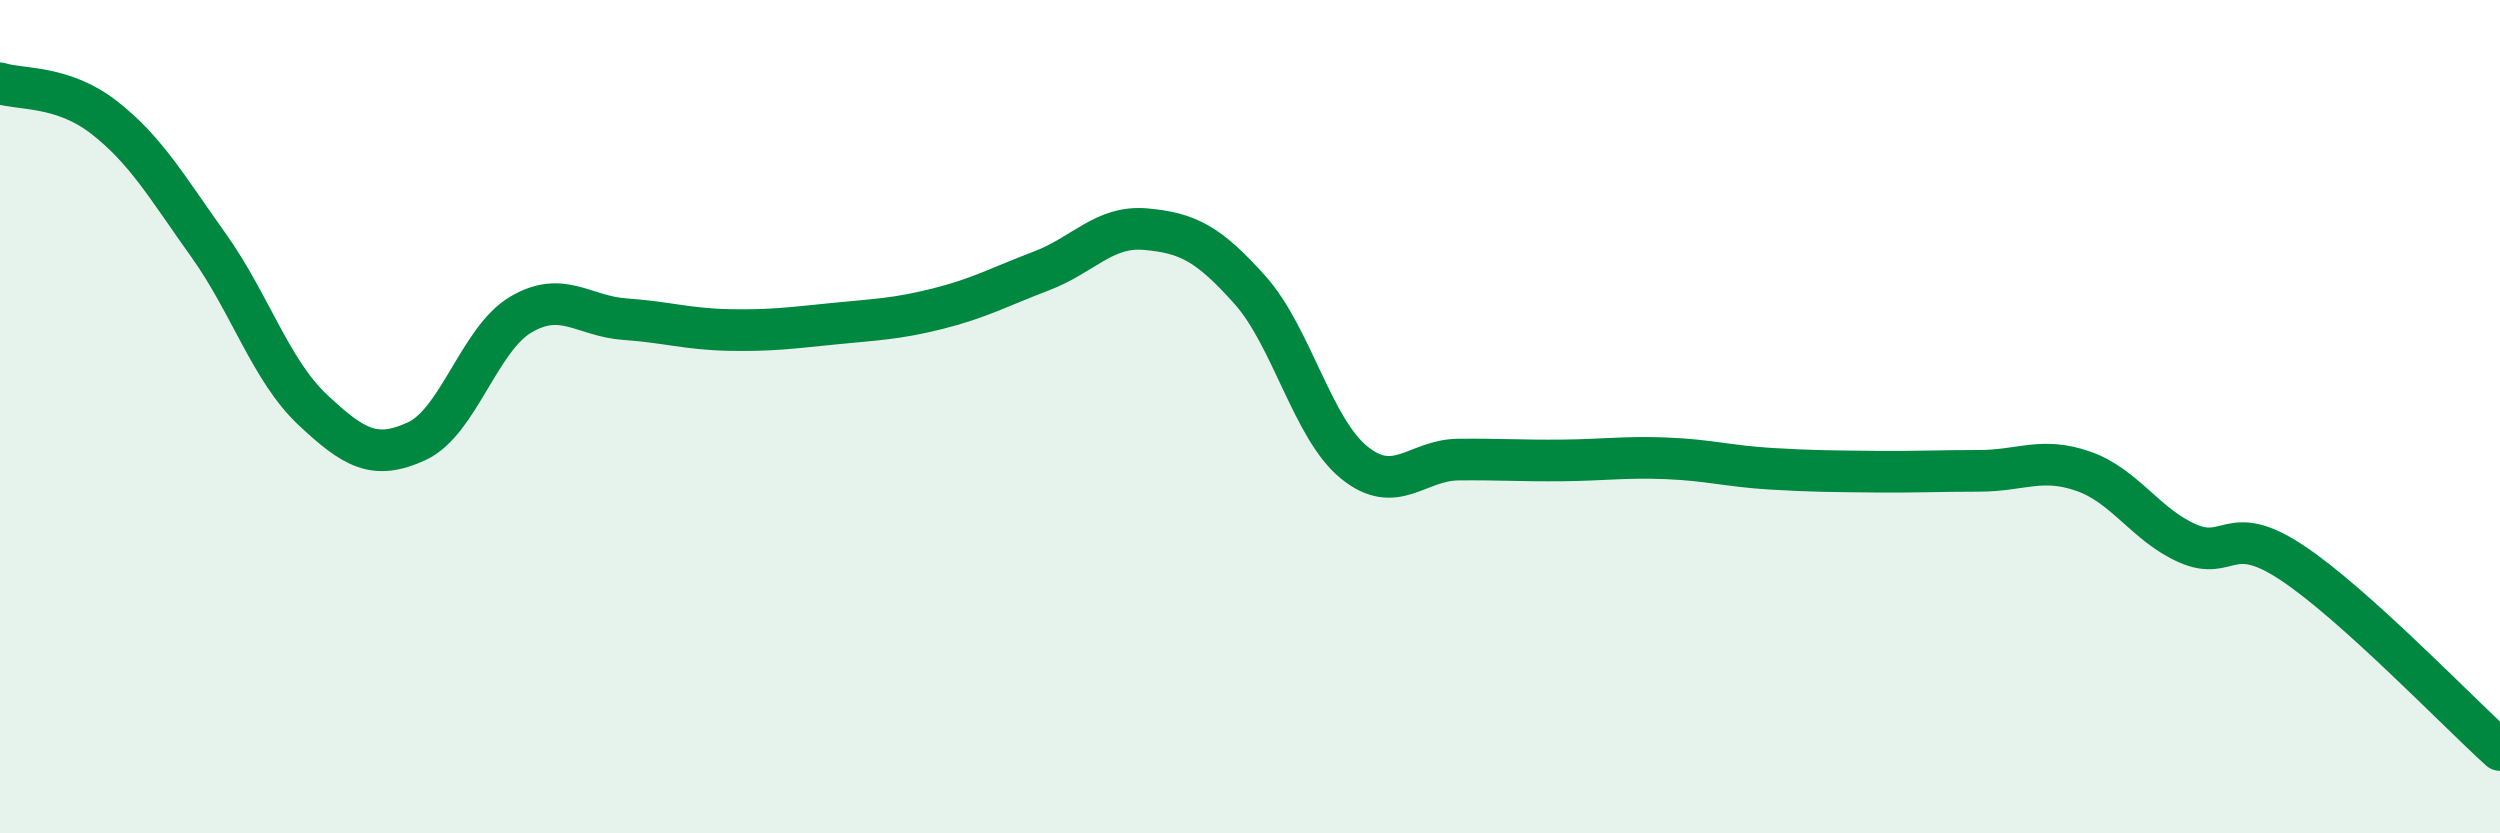
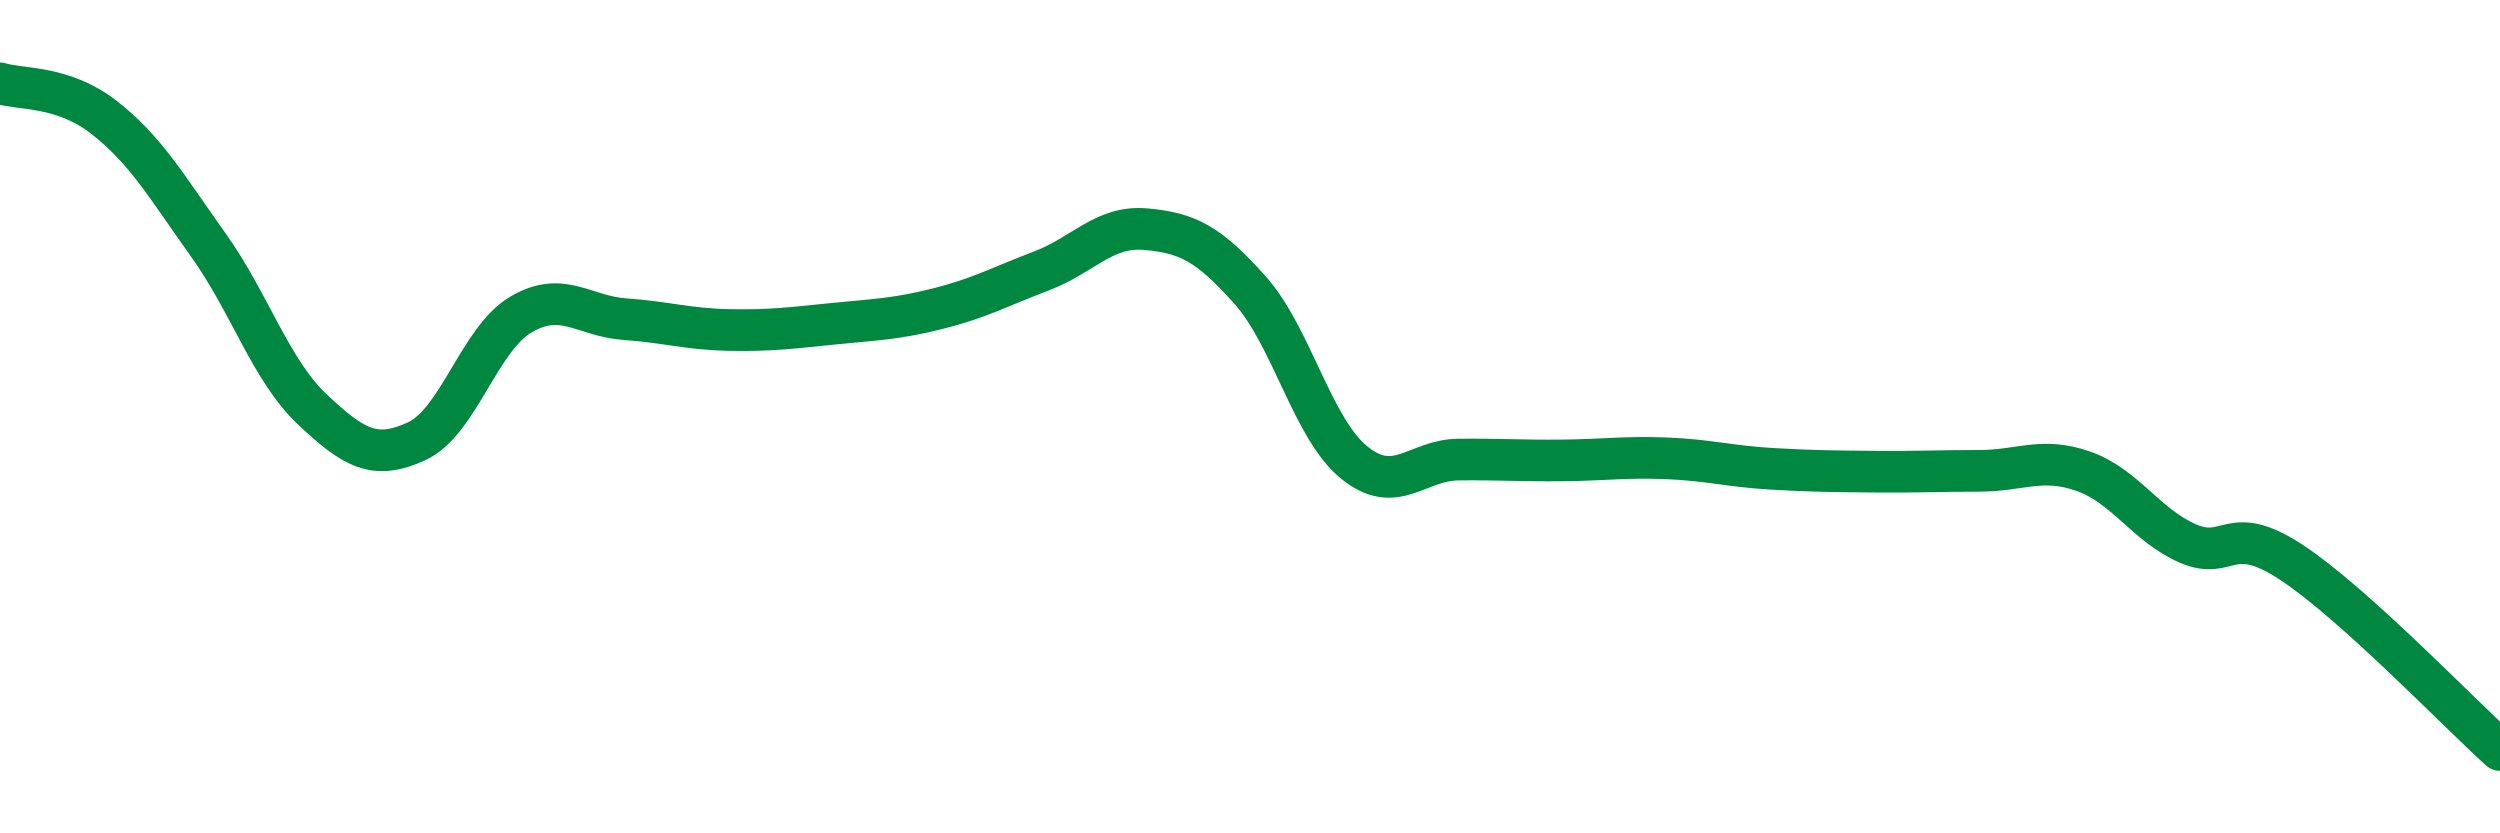
<svg xmlns="http://www.w3.org/2000/svg" width="60" height="20" viewBox="0 0 60 20">
-   <path d="M 0,2 C 0.5,2.16 1.5,2.04 2.5,2.82 C 3.5,3.6 4,4.48 5,5.88 C 6,7.28 6.5,8.89 7.5,9.83 C 8.5,10.77 9,11.05 10,10.59 C 11,10.13 11.5,8.14 12.5,7.55 C 13.5,6.96 14,7.59 15,7.66 C 16,7.73 16.5,7.9 17.5,7.92 C 18.5,7.94 19,7.87 20,7.77 C 21,7.67 21.5,7.66 22.5,7.41 C 23.5,7.16 24,6.88 25,6.5 C 26,6.12 26.5,5.41 27.5,5.5 C 28.5,5.59 29,5.84 30,6.96 C 31,8.08 31.5,10.29 32.5,11.1 C 33.5,11.91 34,11.04 35,11.03 C 36,11.02 36.5,11.06 37.5,11.05 C 38.5,11.04 39,10.96 40,11 C 41,11.04 41.5,11.19 42.5,11.25 C 43.5,11.31 44,11.31 45,11.32 C 46,11.33 46.5,11.3 47.5,11.3 C 48.5,11.3 49,10.96 50,11.31 C 51,11.66 51.5,12.6 52.5,13.04 C 53.5,13.48 53.5,12.51 55,13.5 C 56.5,14.49 59,17.1 60,18L60 20L0 20Z" fill="#008740" opacity="0.1" stroke-linecap="round" stroke-linejoin="round" />
  <path d="M 0,2 C 0.5,2.16 1.5,2.04 2.5,2.82 C 3.5,3.6 4,4.48 5,5.88 C 6,7.28 6.5,8.89 7.5,9.83 C 8.5,10.77 9,11.05 10,10.59 C 11,10.13 11.5,8.14 12.5,7.55 C 13.5,6.96 14,7.59 15,7.66 C 16,7.73 16.5,7.9 17.5,7.92 C 18.5,7.94 19,7.87 20,7.77 C 21,7.67 21.5,7.66 22.5,7.41 C 23.5,7.16 24,6.88 25,6.5 C 26,6.12 26.5,5.41 27.5,5.5 C 28.5,5.59 29,5.84 30,6.96 C 31,8.08 31.5,10.29 32.5,11.1 C 33.5,11.91 34,11.04 35,11.03 C 36,11.02 36.5,11.06 37.5,11.05 C 38.5,11.04 39,10.96 40,11 C 41,11.04 41.5,11.19 42.5,11.25 C 43.5,11.31 44,11.31 45,11.32 C 46,11.33 46.5,11.3 47.5,11.3 C 48.5,11.3 49,10.96 50,11.31 C 51,11.66 51.5,12.6 52.5,13.04 C 53.5,13.48 53.5,12.51 55,13.5 C 56.5,14.49 59,17.1 60,18" stroke="#008740" stroke-width="1" fill="none" stroke-linecap="round" stroke-linejoin="round" />
</svg>